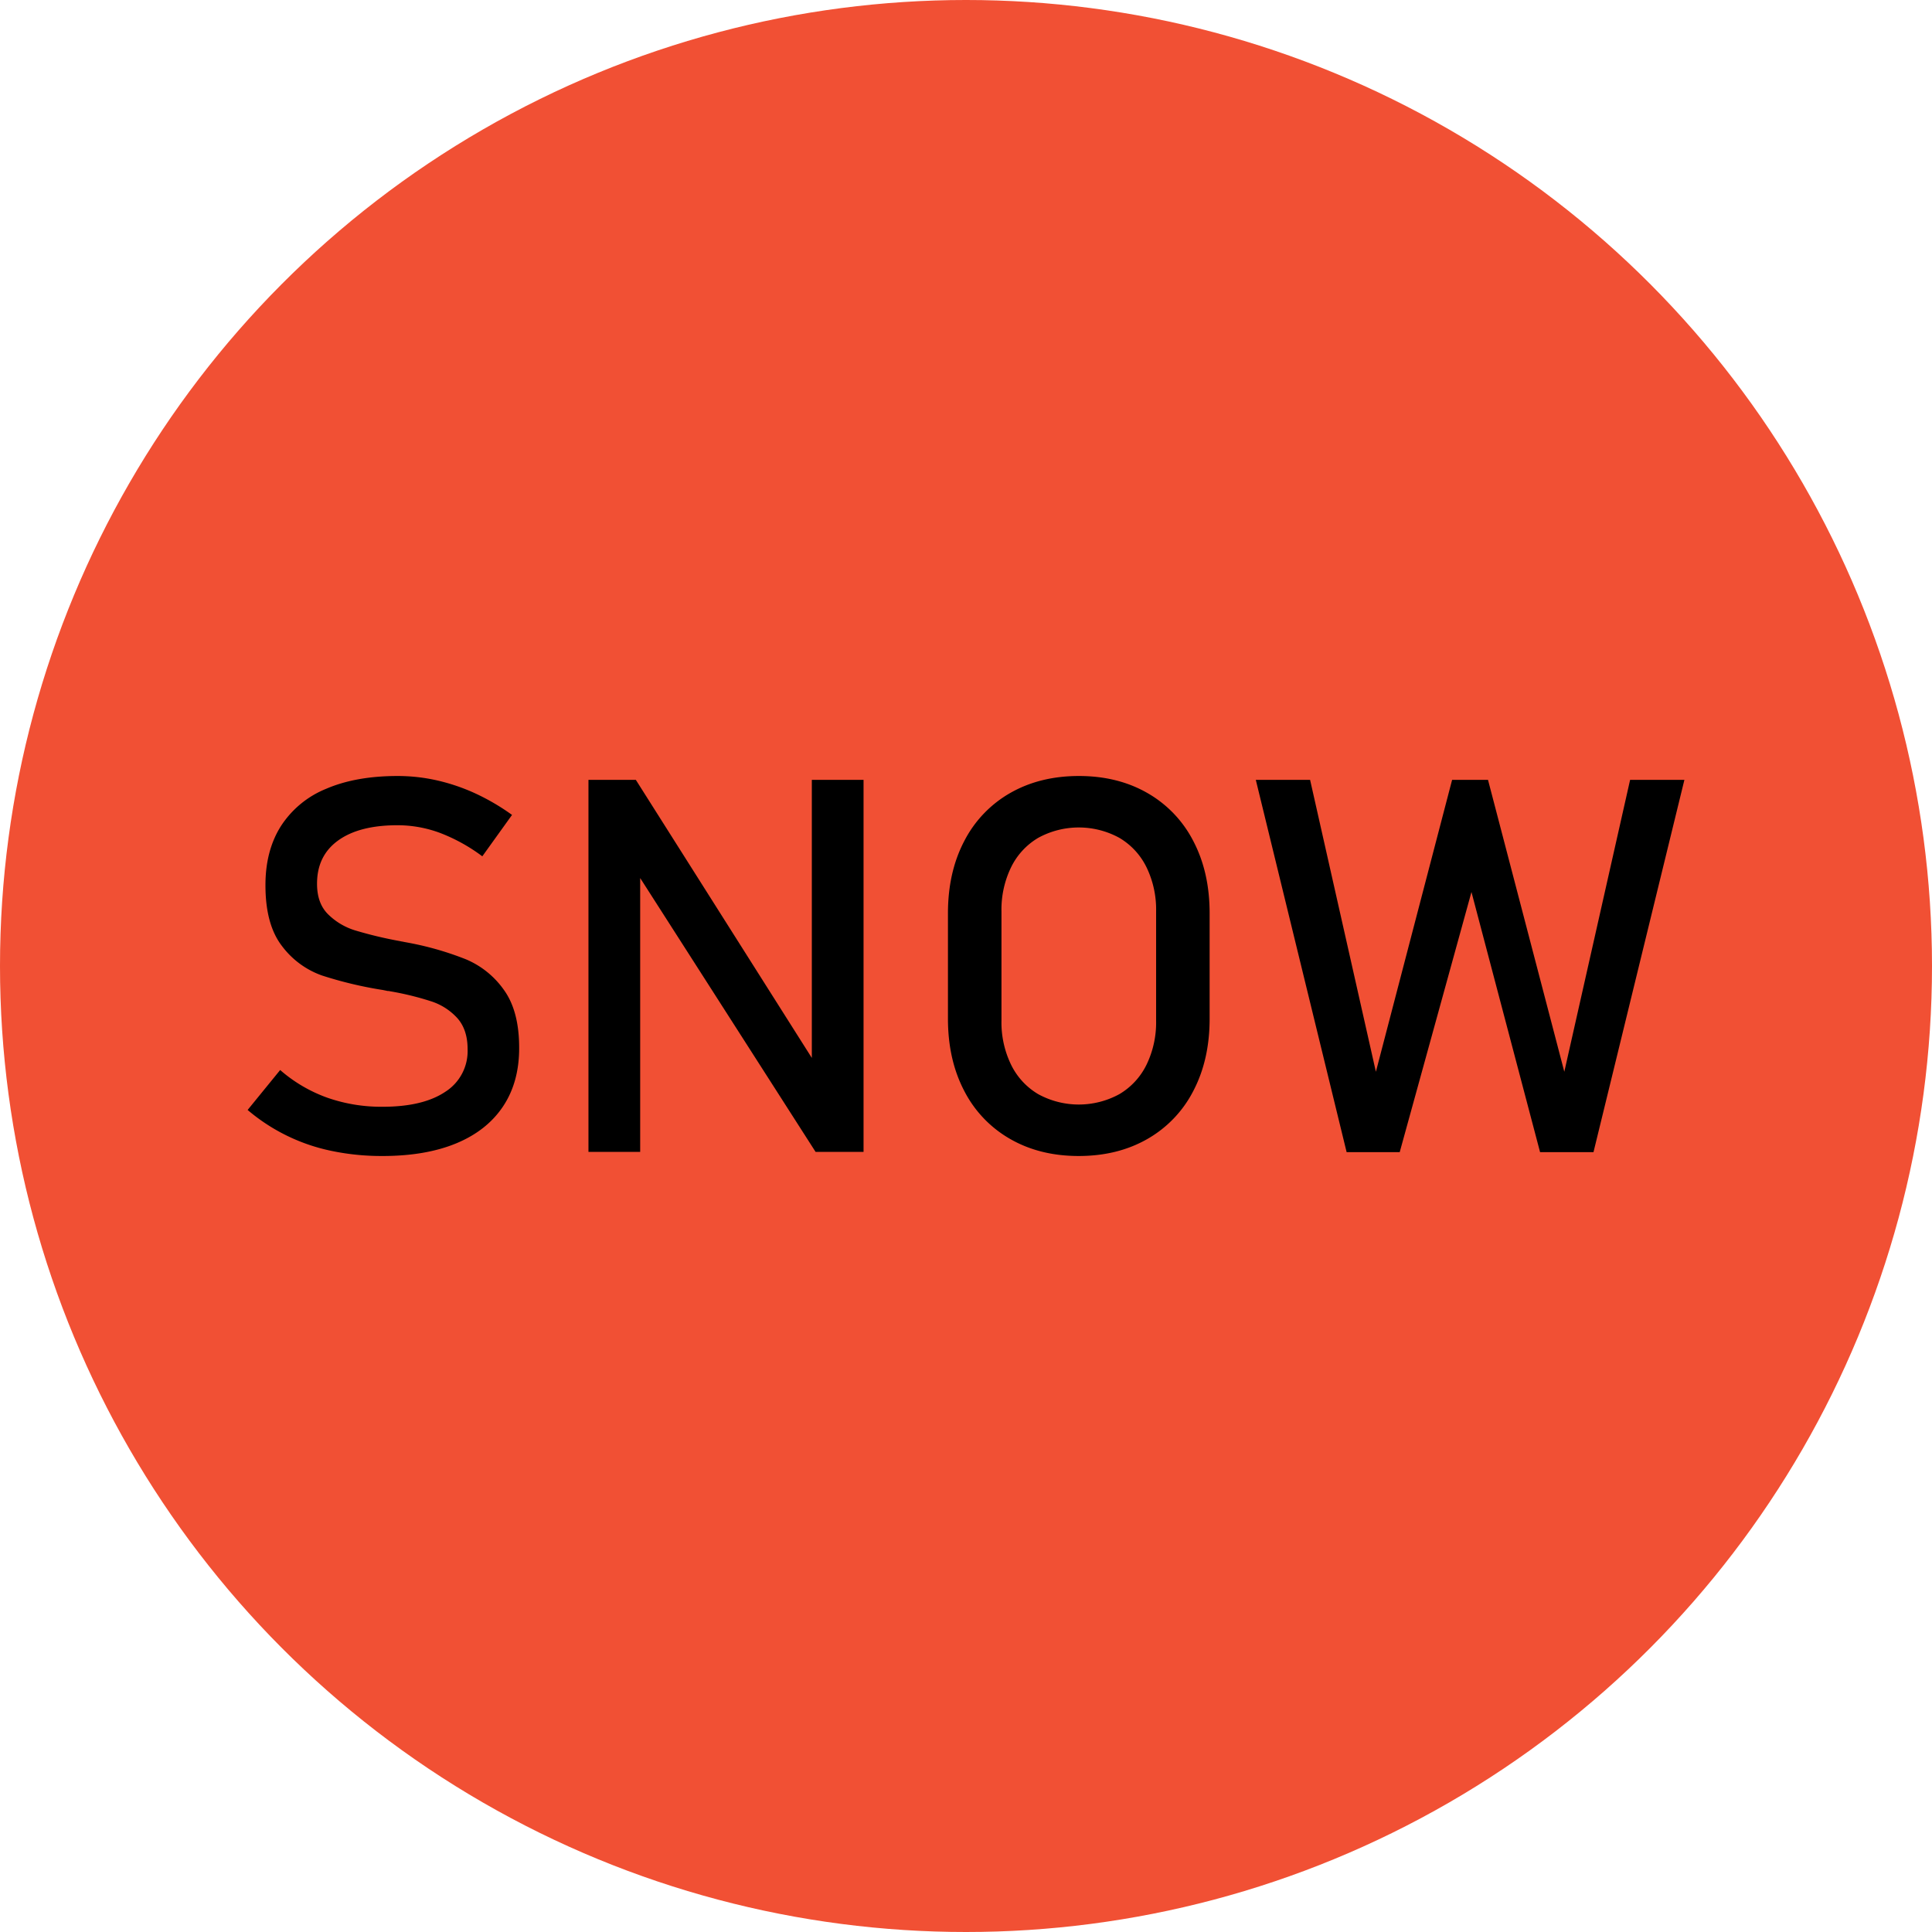
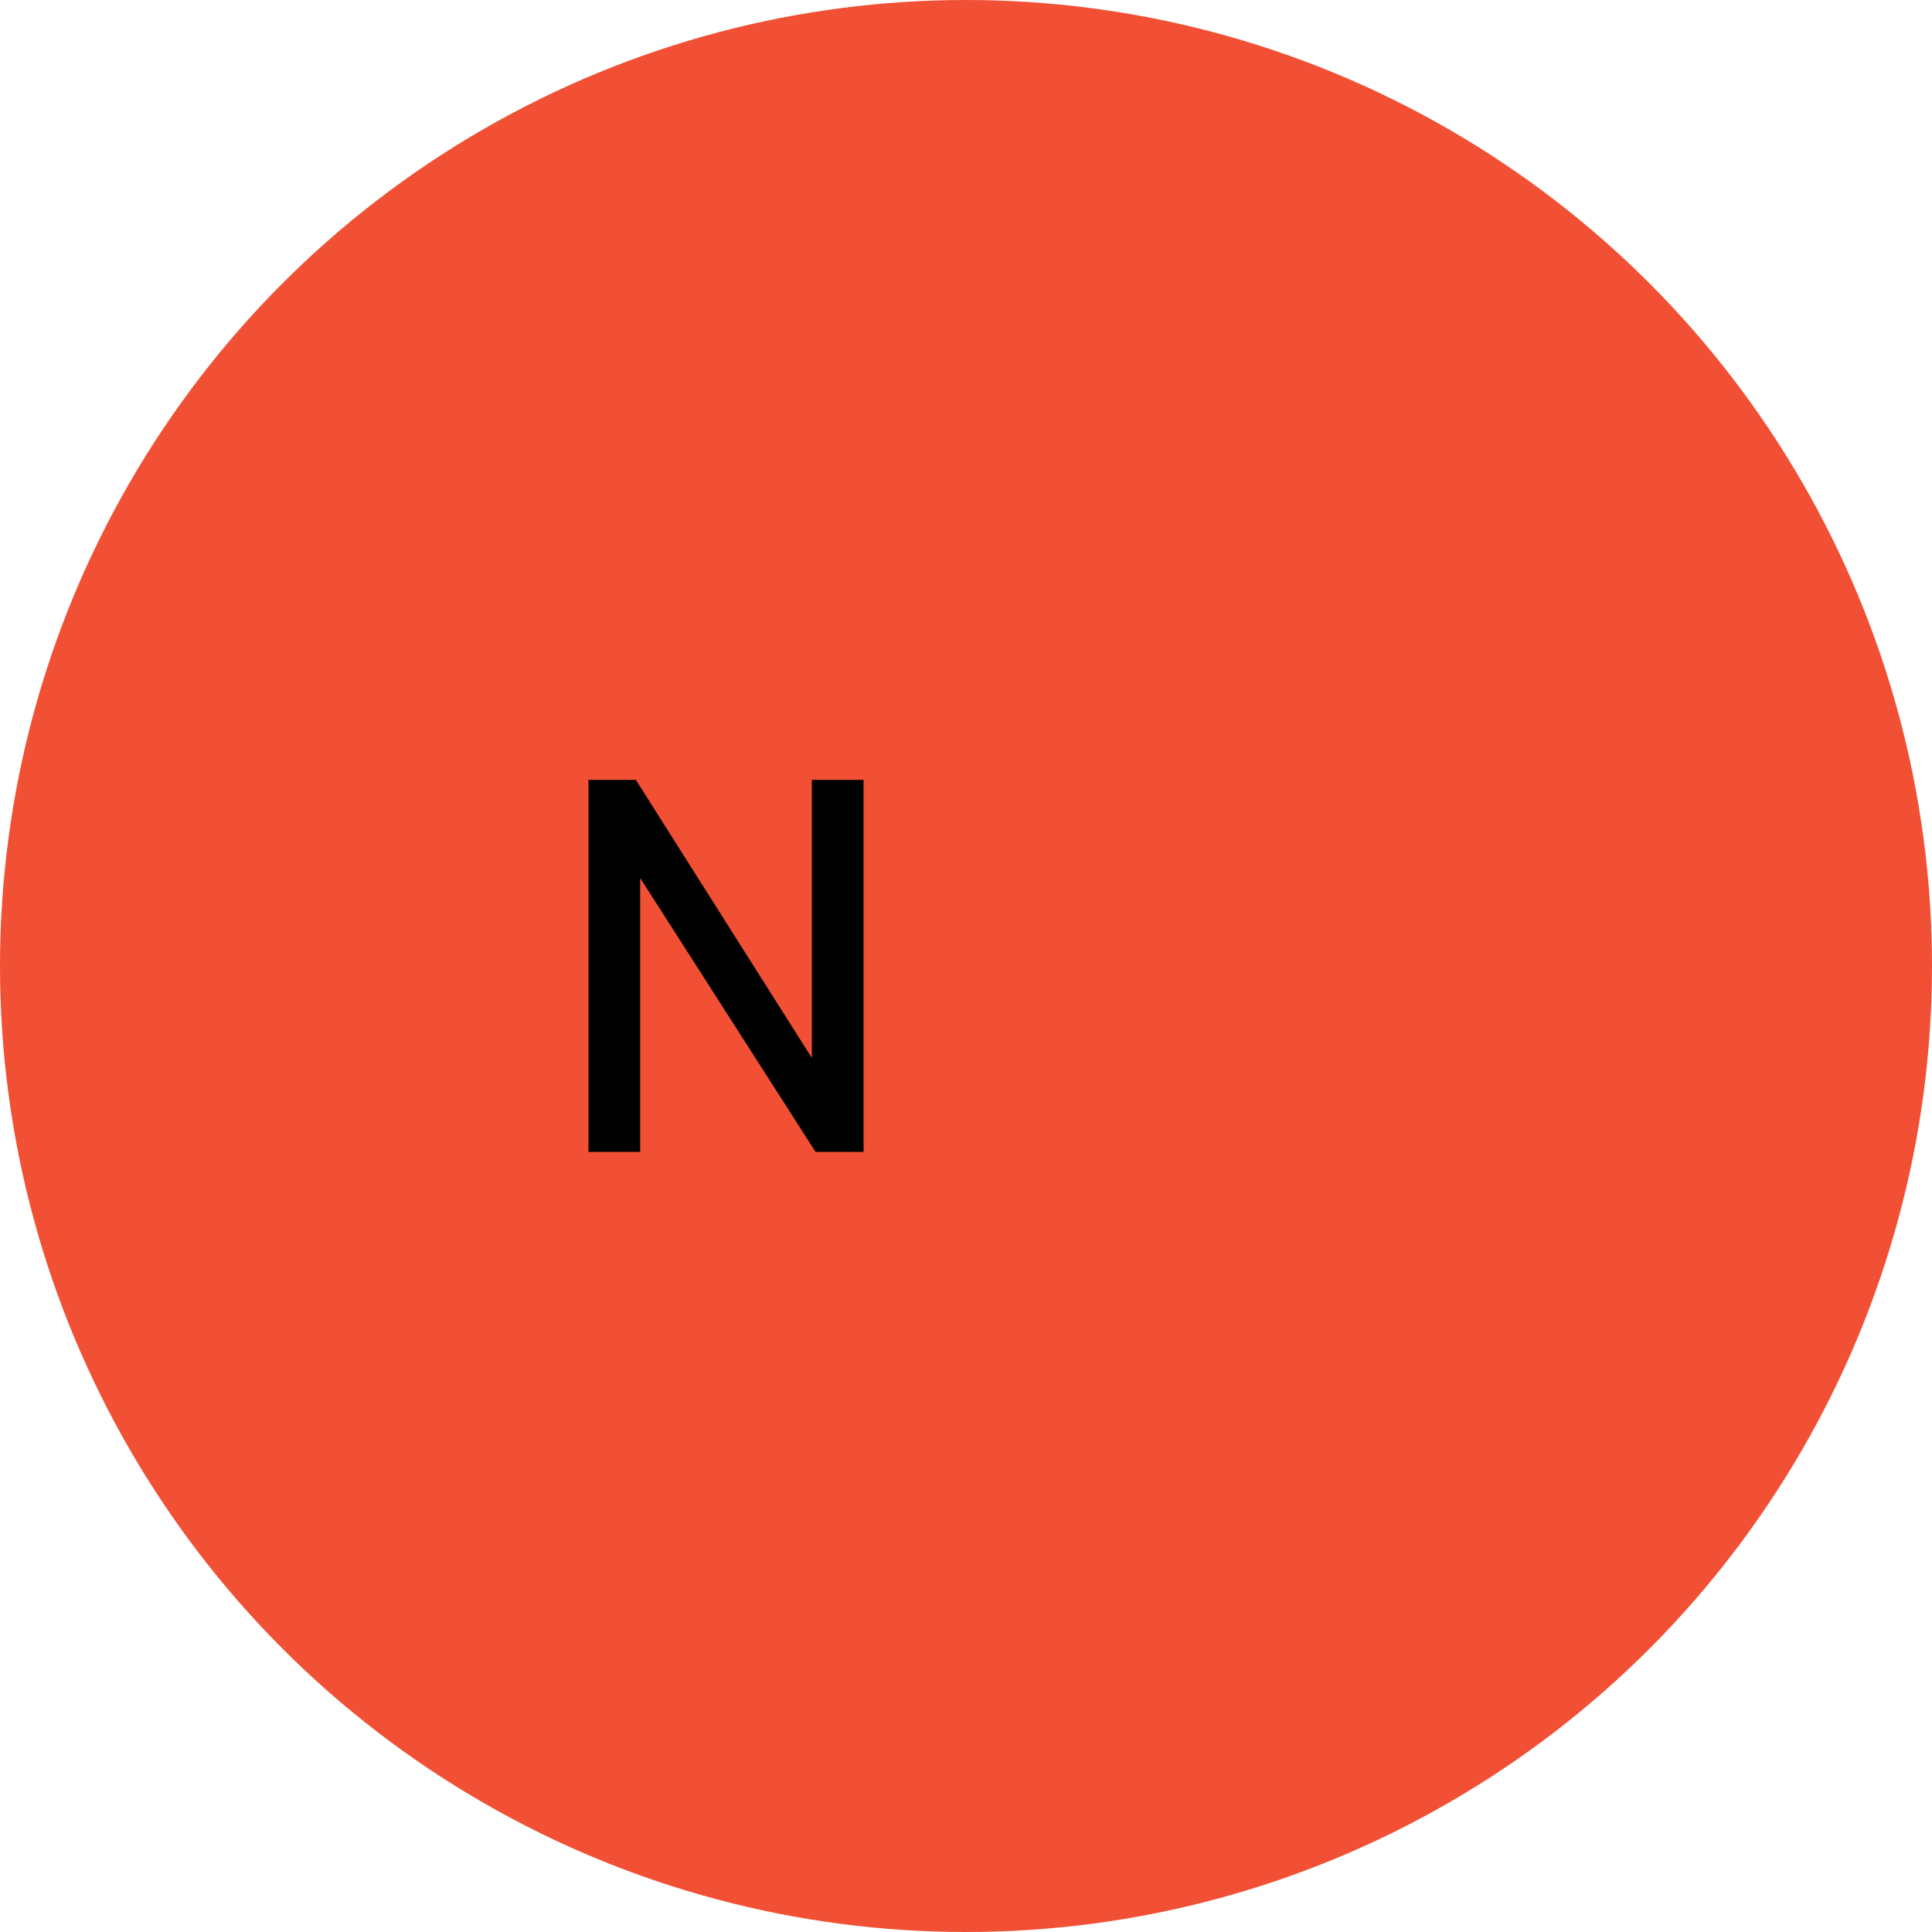
<svg xmlns="http://www.w3.org/2000/svg" id="レイヤー_1" data-name="レイヤー 1" width="700" height="700" viewBox="0 0 700 700">
  <defs>
    <style>.cls-1{fill:#f15034;}</style>
  </defs>
  <circle class="cls-1" cx="350" cy="350" r="350" />
-   <path d="M120.15,417a68.06,68.06,0,0,1-30.43-14.84l11.79-14.47a53.39,53.39,0,0,0,17,10A59.23,59.23,0,0,0,138.62,401q14.65,0,22.73-5.43a17.45,17.45,0,0,0,8.07-15.36v-.09q0-7-3.67-11.18a21.9,21.9,0,0,0-9.46-6.12,106.23,106.23,0,0,0-15-3.67,2,2,0,0,0-.61-.09,2,2,0,0,1-.6-.09l-1.39-.28a143.79,143.79,0,0,1-22-5.24,31,31,0,0,1-14.51-10.67q-6-7.74-6-22v-.1q0-12.53,5.61-21.38a35.22,35.22,0,0,1,16.37-13.5q10.77-4.64,25.89-4.64a64.74,64.74,0,0,1,14.24,1.58,70.82,70.82,0,0,1,13.82,4.68,80.63,80.63,0,0,1,13.41,7.84l-10.77,15a63.11,63.11,0,0,0-15.35-8.49A44.13,44.13,0,0,0,144,299q-13.83,0-21.48,5.52t-7.65,15.64v.09q0,7,3.94,10.95a23.86,23.86,0,0,0,9.83,5.89A148.06,148.06,0,0,0,145,341c.24.06.48.11.69.14s.45.08.7.14l1,.18,1,.19a112.14,112.14,0,0,1,20.46,5.94,32,32,0,0,1,13.73,11.08q5.52,7.66,5.52,20.92v.19q0,12.35-5.85,21.11t-16.93,13.36q-11.08,4.59-26.76,4.59A88.43,88.43,0,0,1,120.15,417Z" />
  <path d="M213.21,282.55h17.16l66,104.28-2.23,2.41V282.55h18.74v134.8H295.5l-65.78-102.7,2.23-2.41V417.35H213.21Z" />
-   <path d="M366,412.67a42.19,42.19,0,0,1-16.65-17.44q-5.89-11.28-5.89-26.12V330.89q0-14.85,5.89-26.12A42.25,42.25,0,0,1,366,287.33q10.77-6.16,24.87-6.17t24.86,6.17a42.25,42.25,0,0,1,16.65,17.44q5.89,11.28,5.89,26.12v38.22q0,14.85-5.89,26.12a42.19,42.19,0,0,1-16.65,17.44q-10.75,6.16-24.86,6.17T366,412.67Zm39.57-16.24a25.24,25.24,0,0,0,9.84-10.67,35.1,35.1,0,0,0,3.47-16V330.24a35.1,35.1,0,0,0-3.47-16,25.24,25.24,0,0,0-9.84-10.67,30.63,30.63,0,0,0-29.41,0,25.22,25.22,0,0,0-9.83,10.67,35.1,35.1,0,0,0-3.48,16v39.52a35.1,35.1,0,0,0,3.48,16,25.22,25.22,0,0,0,9.83,10.67,30.63,30.63,0,0,0,29.41,0Z" />
-   <path d="M526.13,282.55h13l27.65,105.77,23.84-105.77h19.67l-32.94,134.9H558l-24.86-94.26-26,94.26H487.91L455,282.55h19.67l23.84,105.77Z" />
</svg>